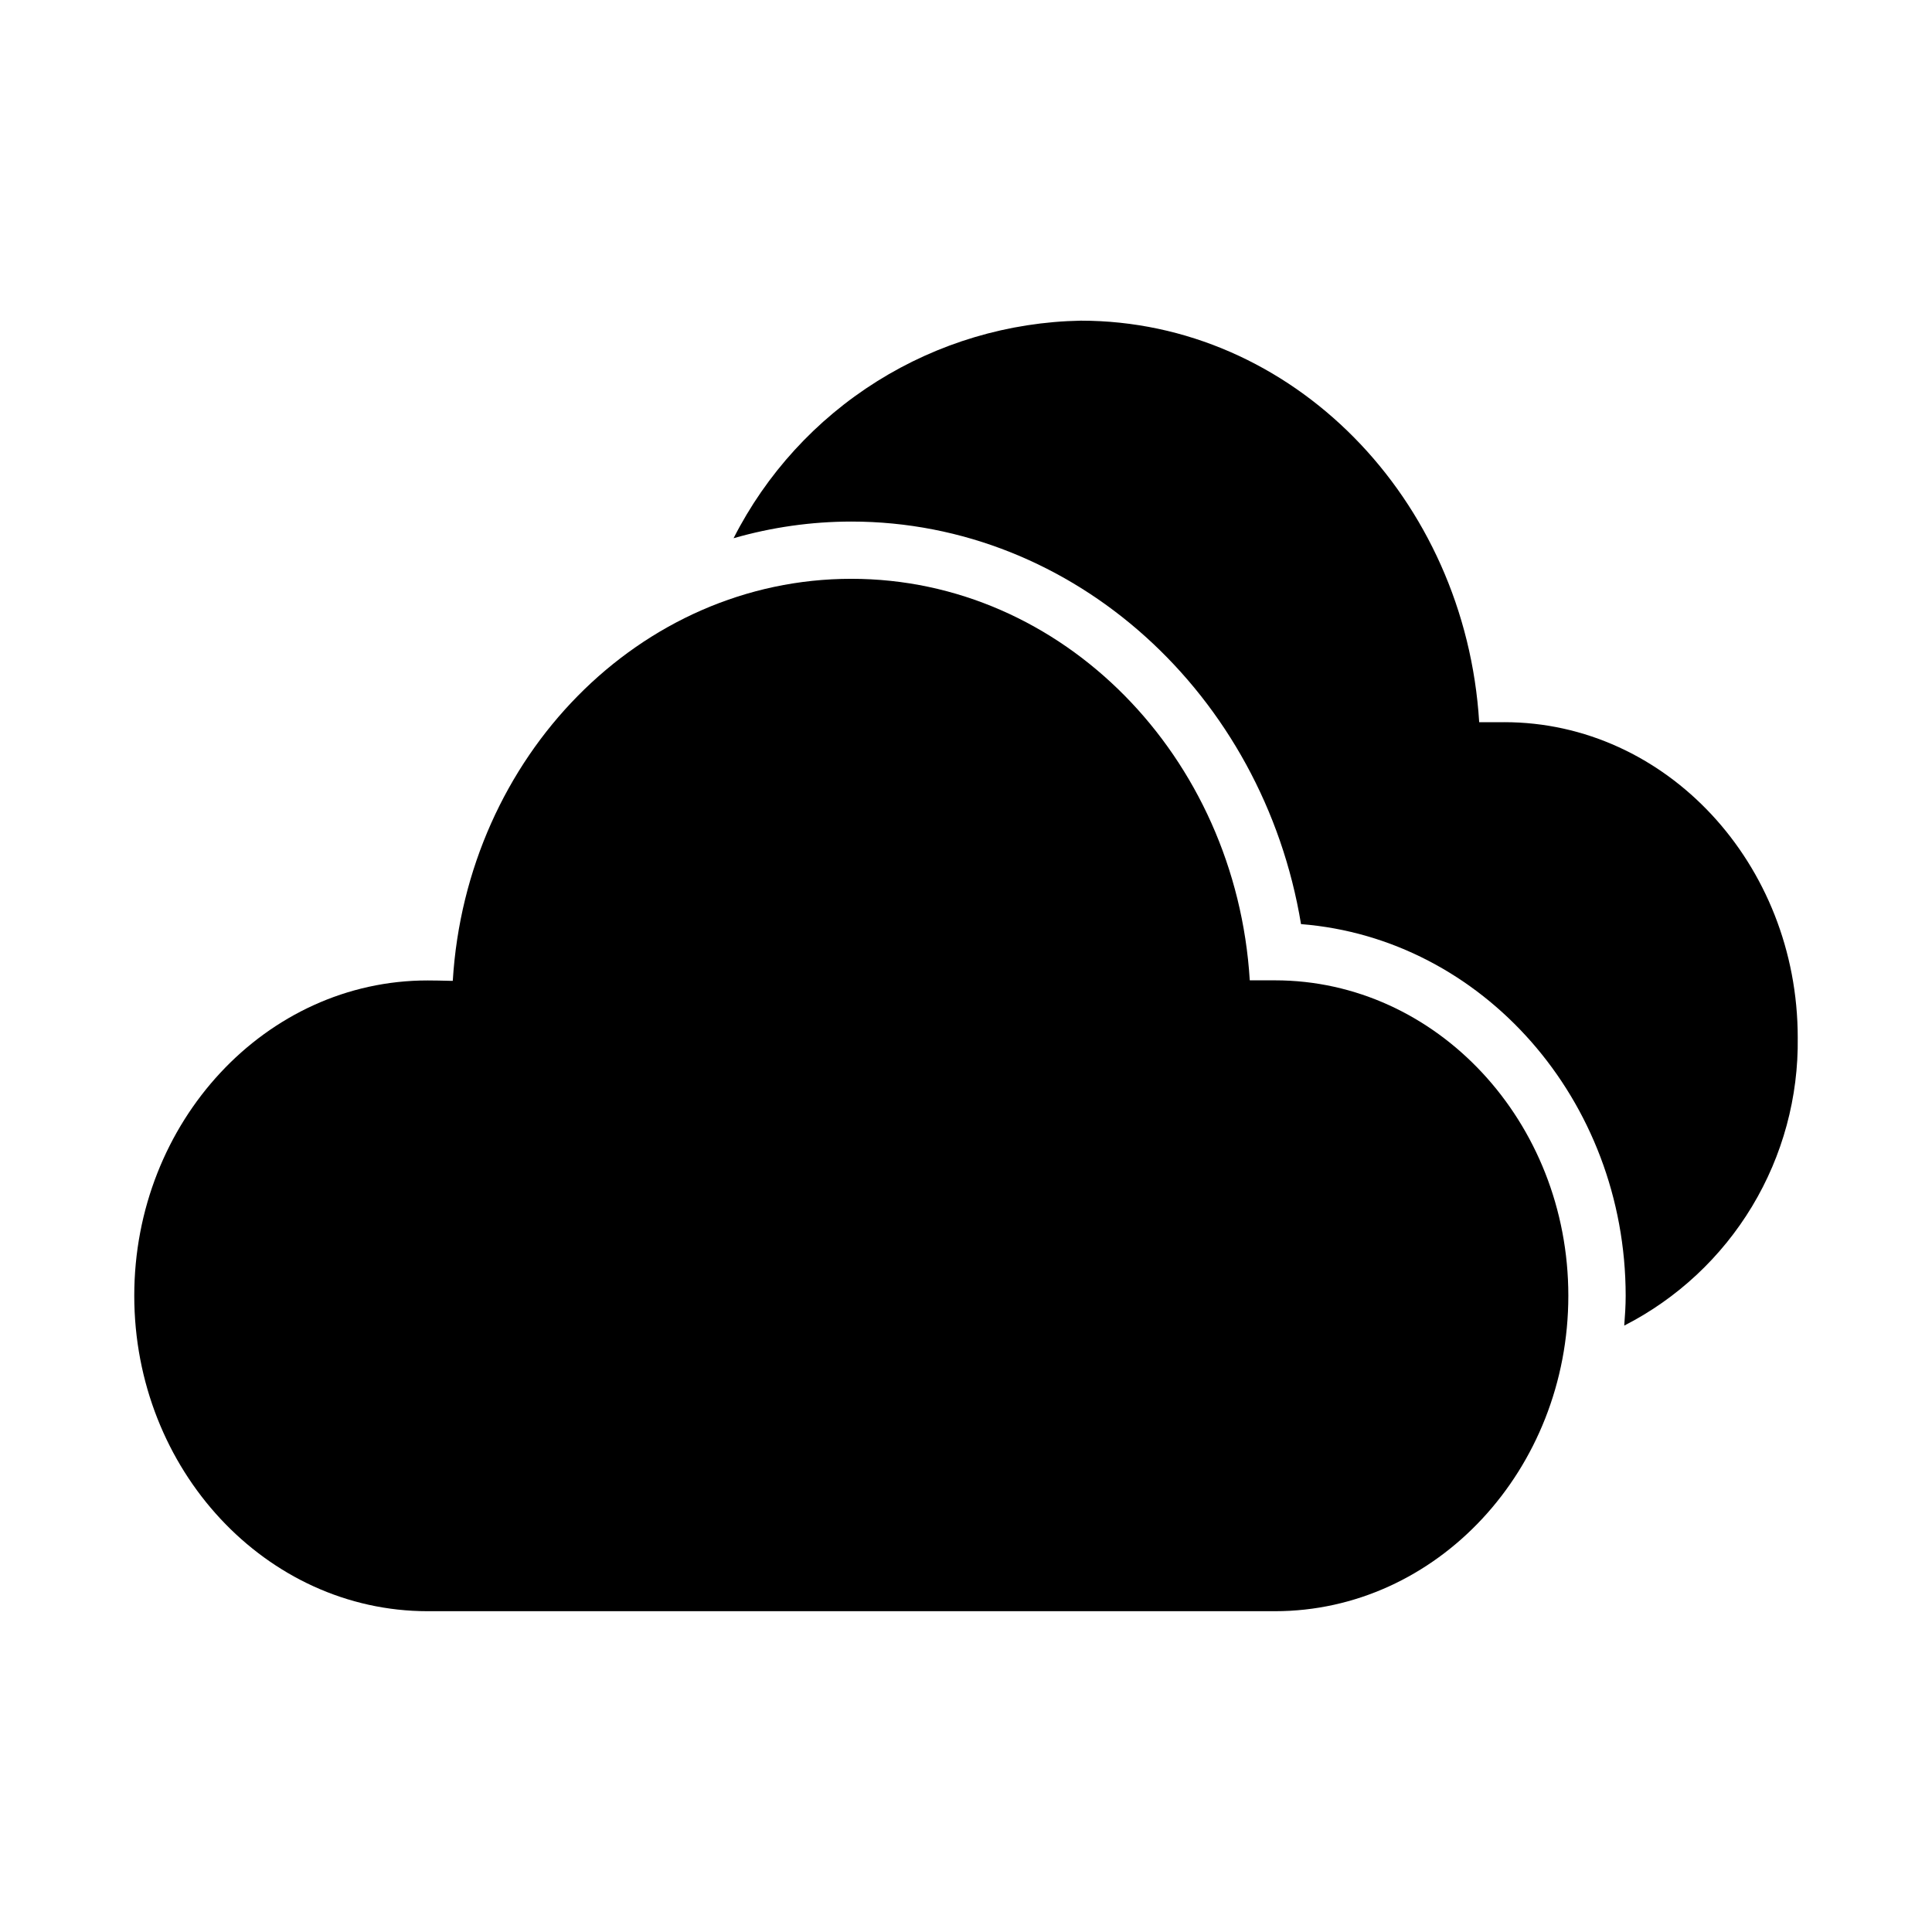
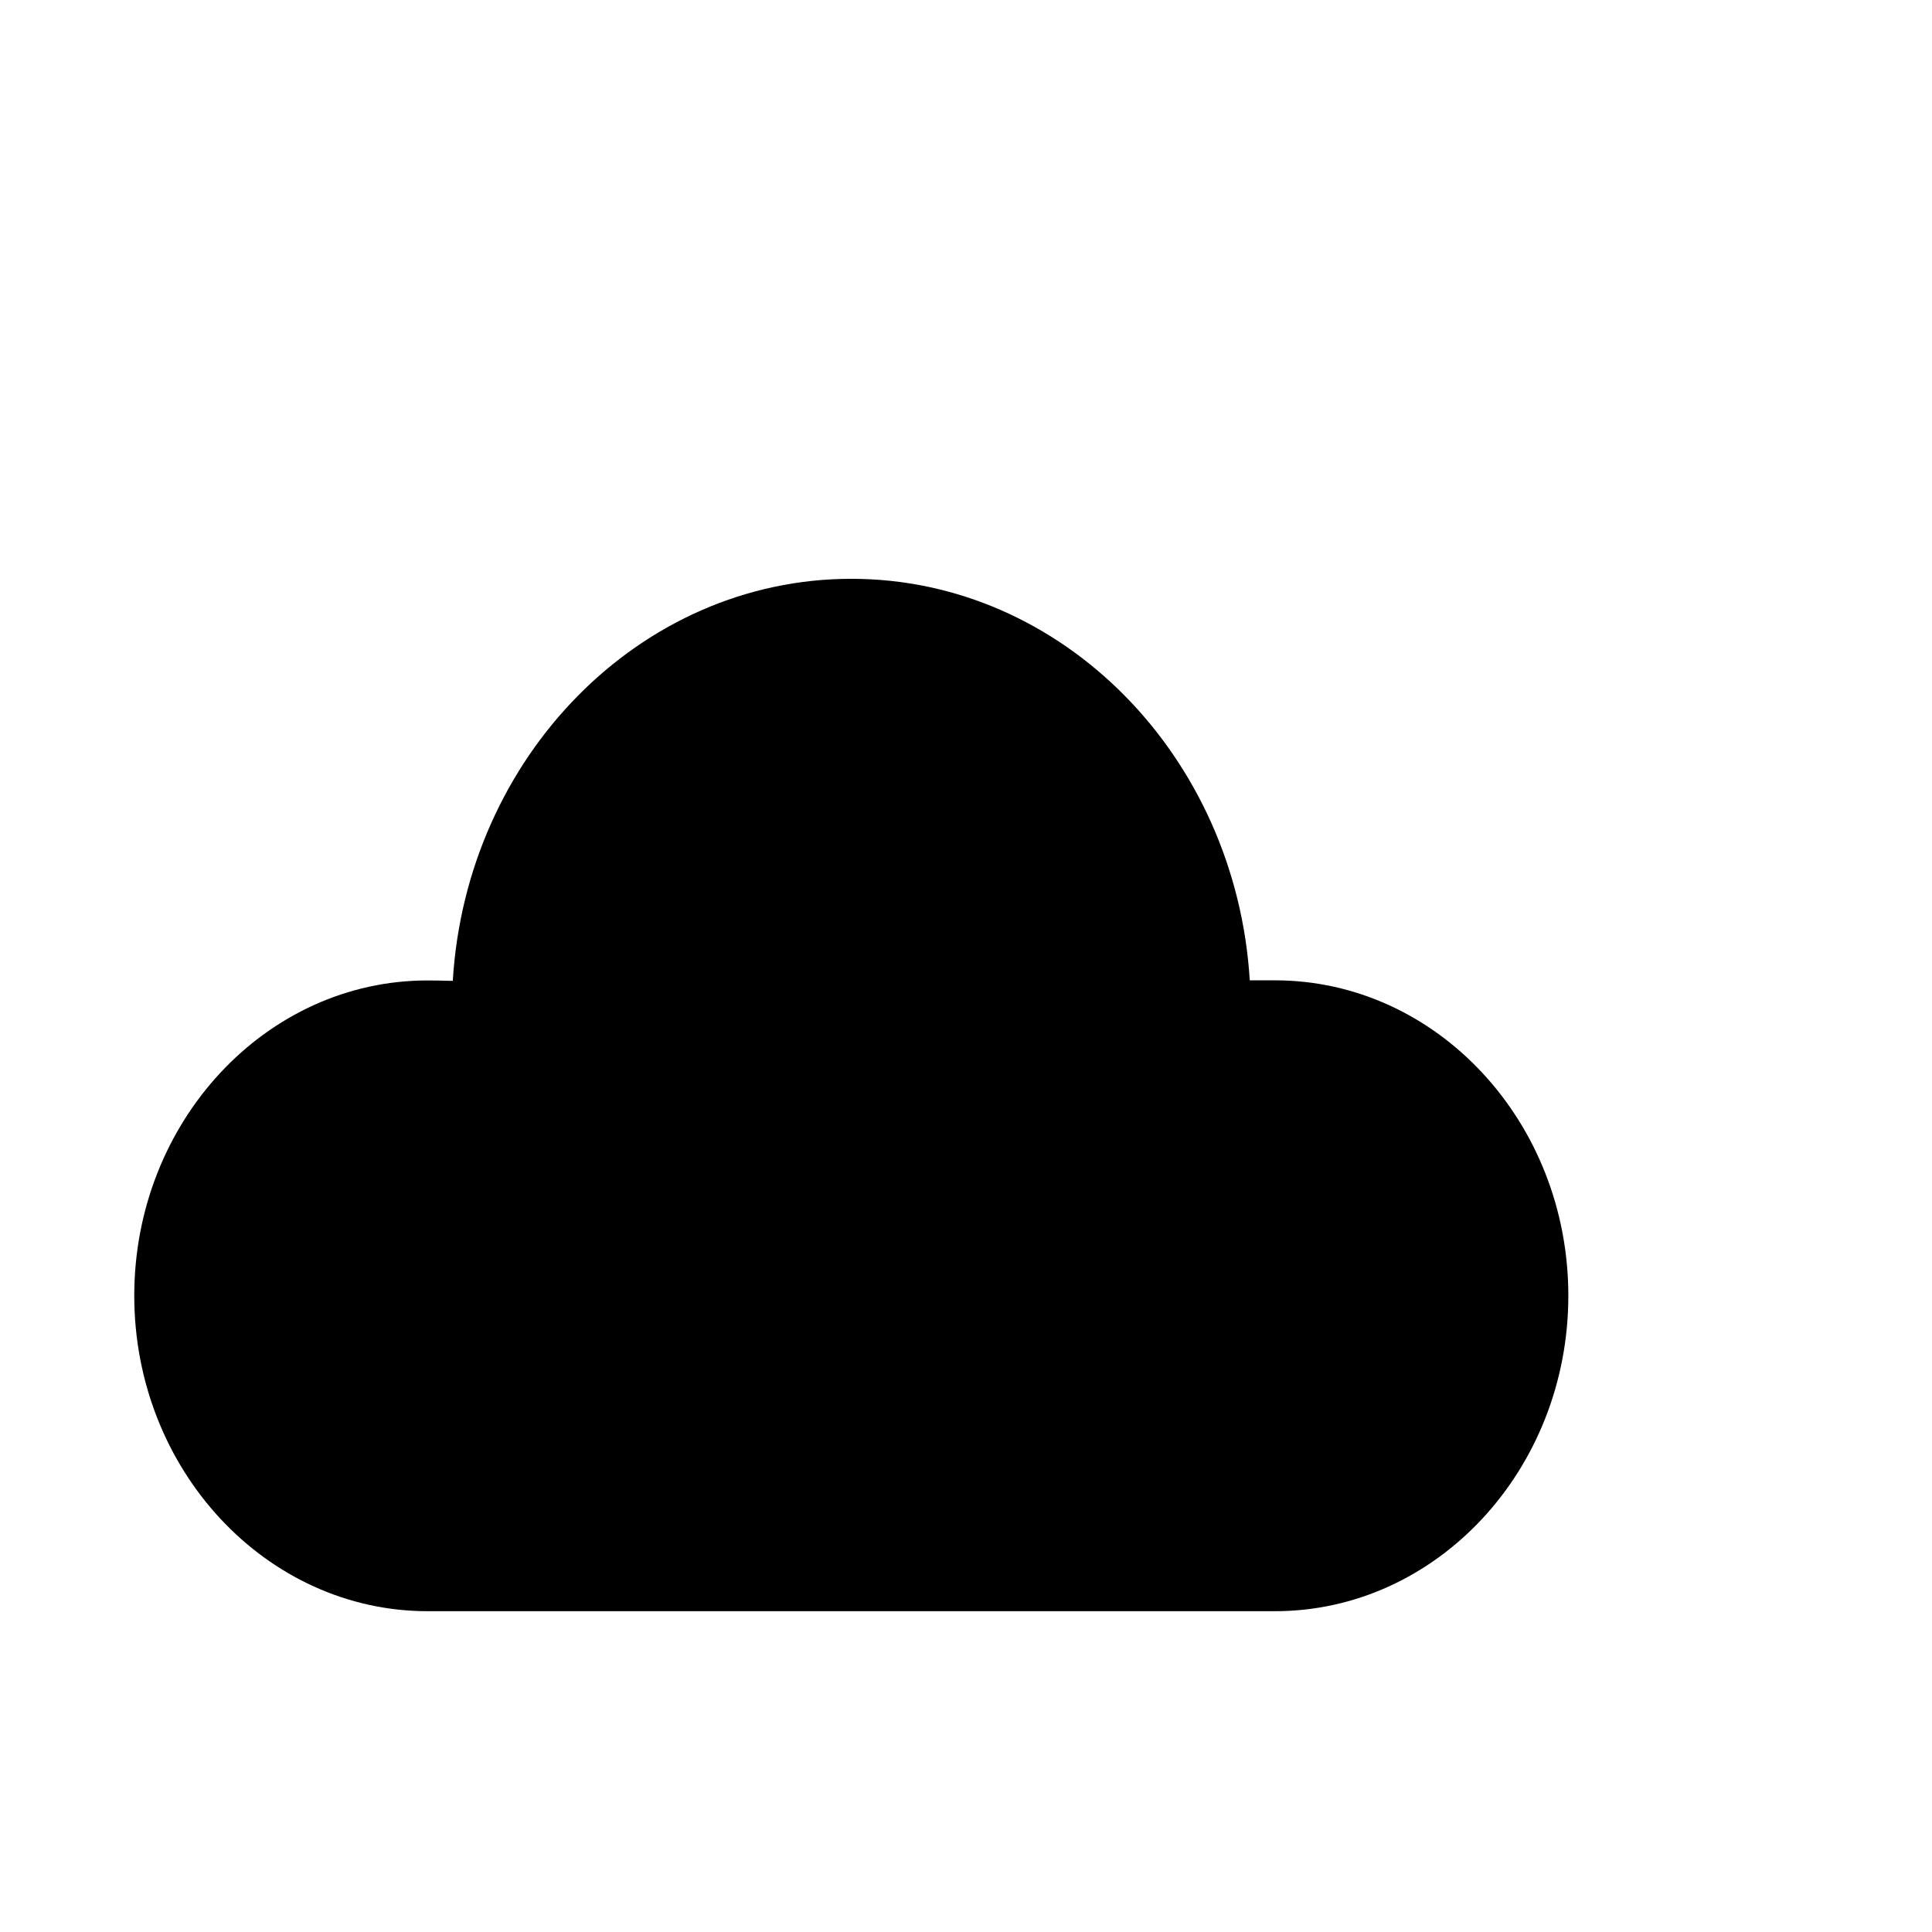
<svg xmlns="http://www.w3.org/2000/svg" fill="#000000" width="800px" height="800px" version="1.1" viewBox="144 144 512 512">
  <g>
    <path d="m481.87 403.8h-6.668c-3.644-59.332-49.594-106.41-105.59-106.41-55.996 0-102.02 47.137-105.62 106.54h-0.66c-2.164-0.055-4.336-0.102-5.992-0.102-42.871-0.031-77.758 37.473-77.758 83.547 0 46.074 34.891 83.609 77.762 83.609h224.52c42.871 0 77.762-37.504 77.762-83.609 0-46.105-34.906-83.578-77.762-83.578z" />
-     <path d="m542.66 335.39h-6.66c-3.644-59.332-49.594-106.41-105.59-106.41h-0.004c-19.121 0.359-37.785 5.918-53.992 16.074-16.203 10.156-29.344 24.527-38.008 41.578 10.145-2.918 20.645-4.406 31.199-4.414 59.102 0 109.12 45.84 119.18 106.68 48.02 3.785 86.035 46.531 86.035 98.535 0 2.652-0.18 5.258-0.379 7.871l-0.004-0.004c14.02-7.164 25.754-18.109 33.879-31.594s12.316-28.977 12.102-44.719c0-46.098-34.887-83.605-77.758-83.605z" />
  </g>
</svg>